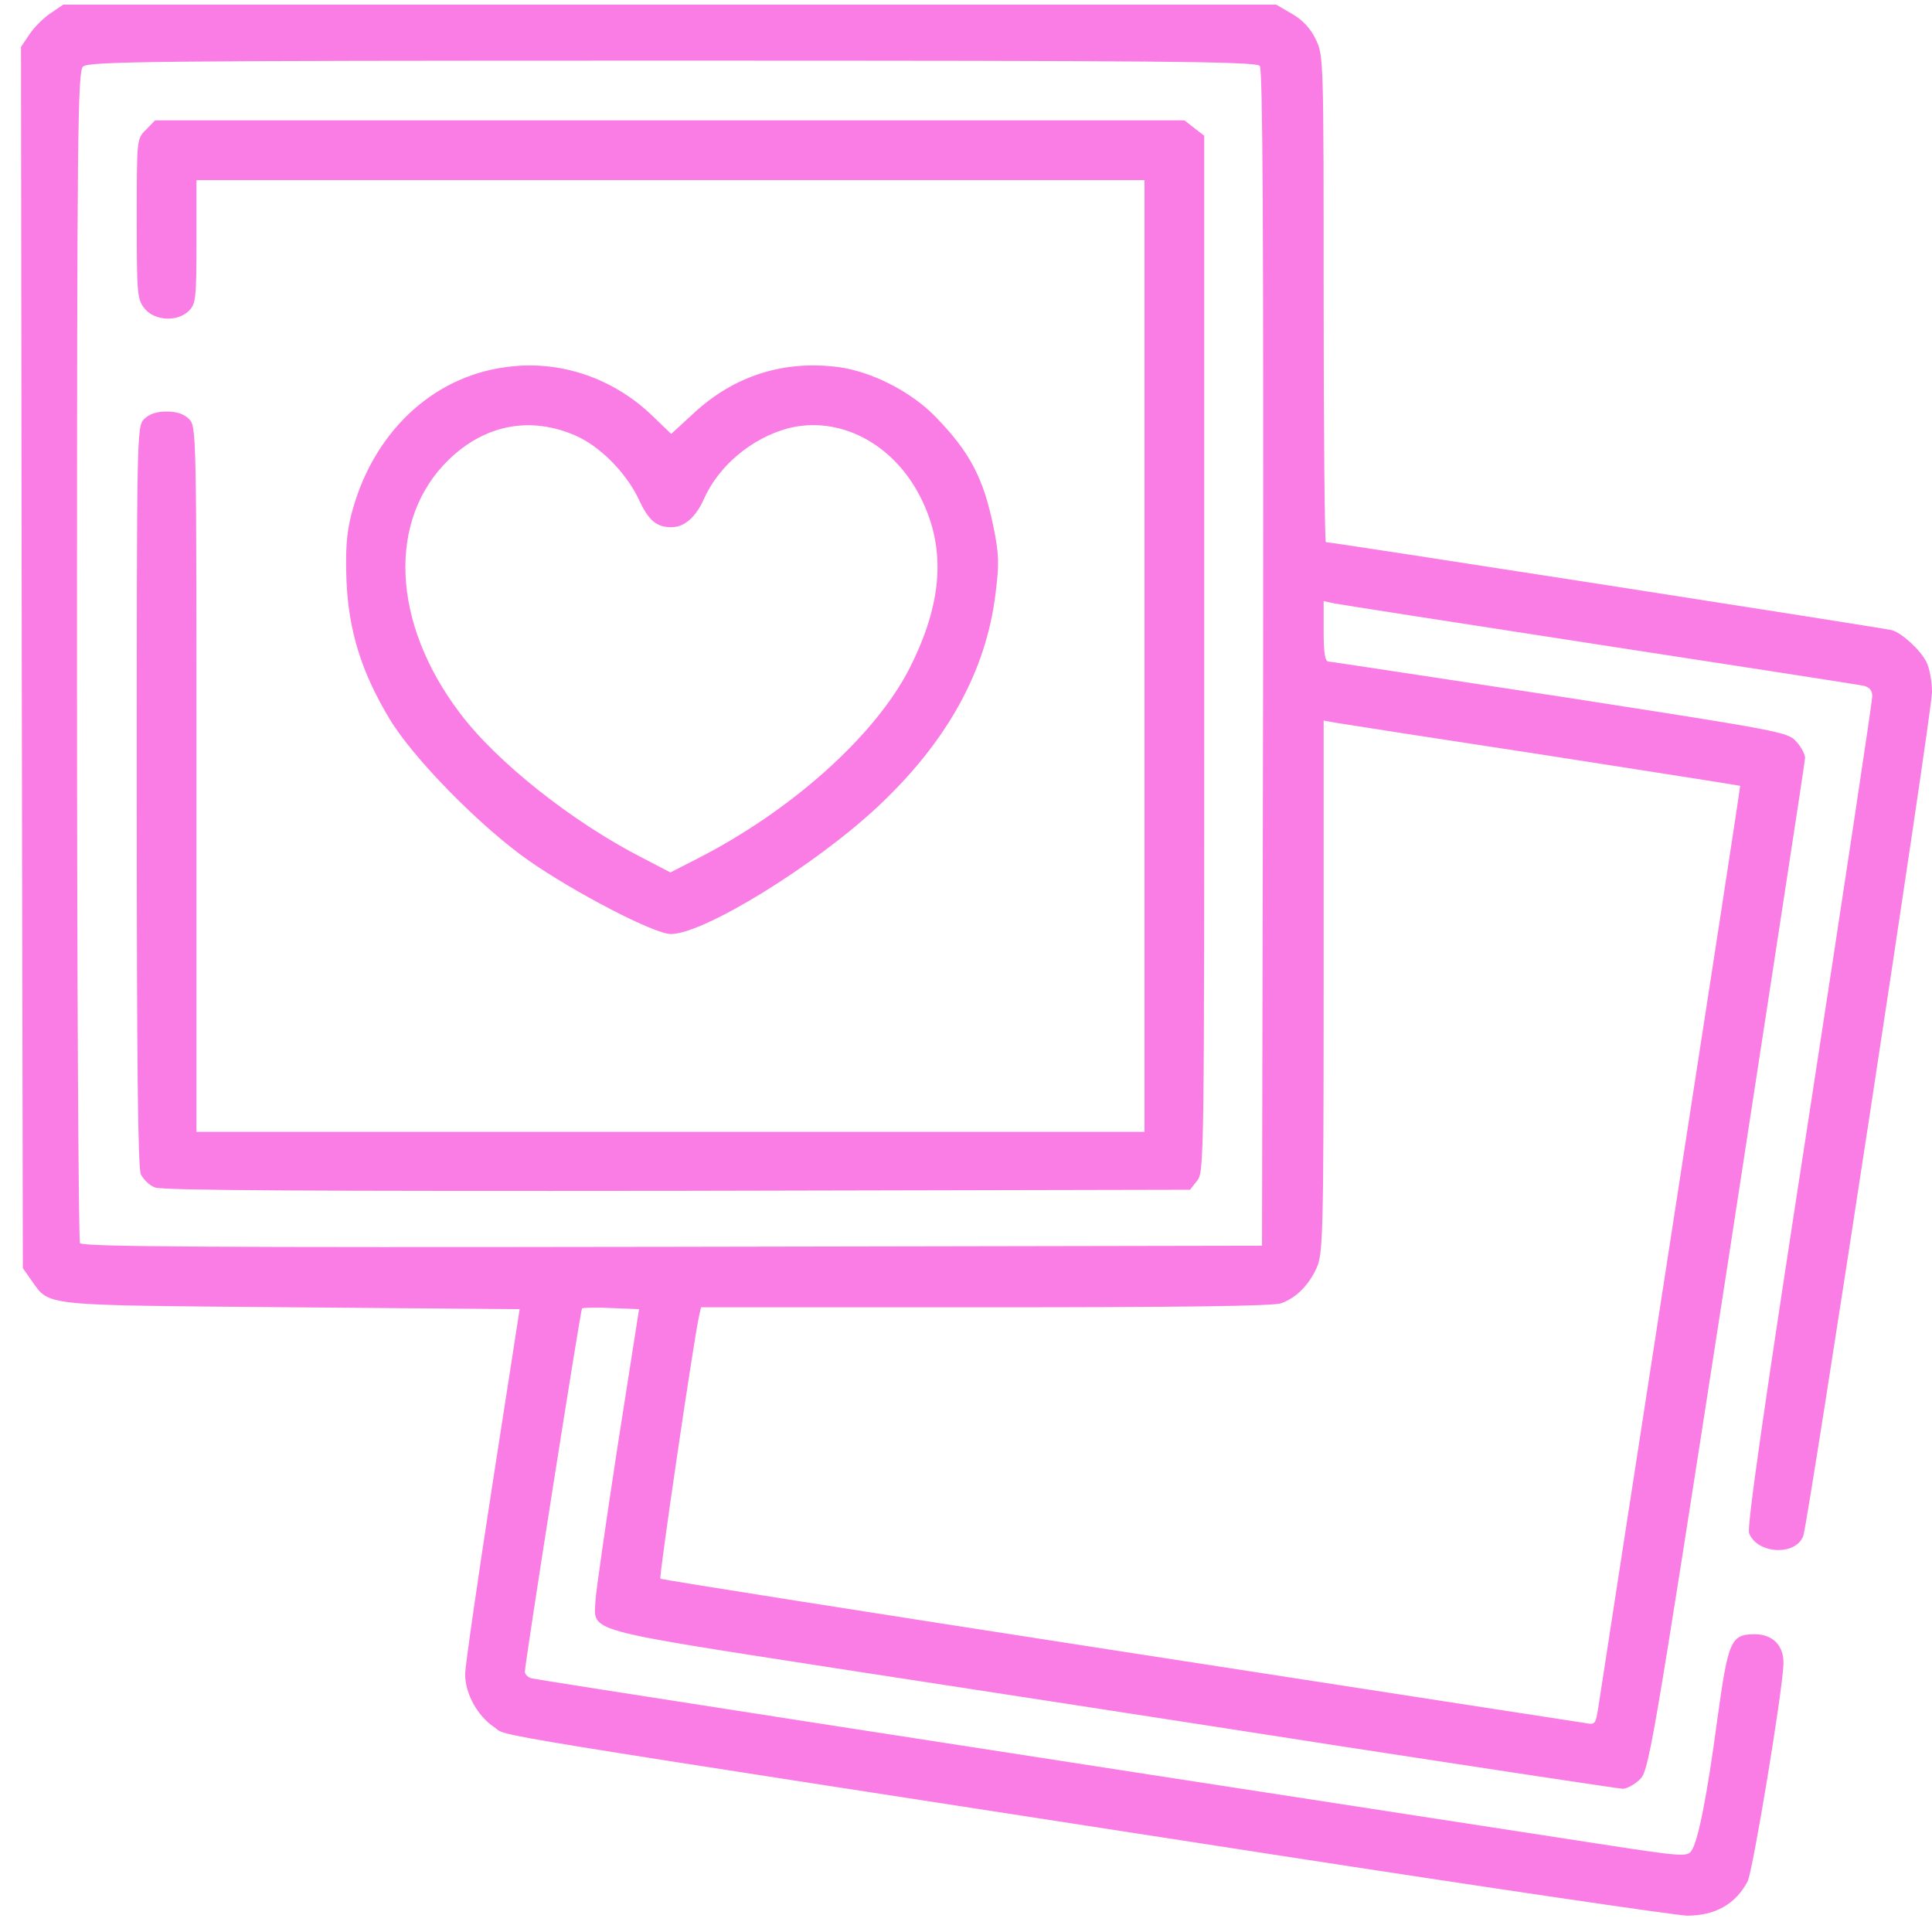
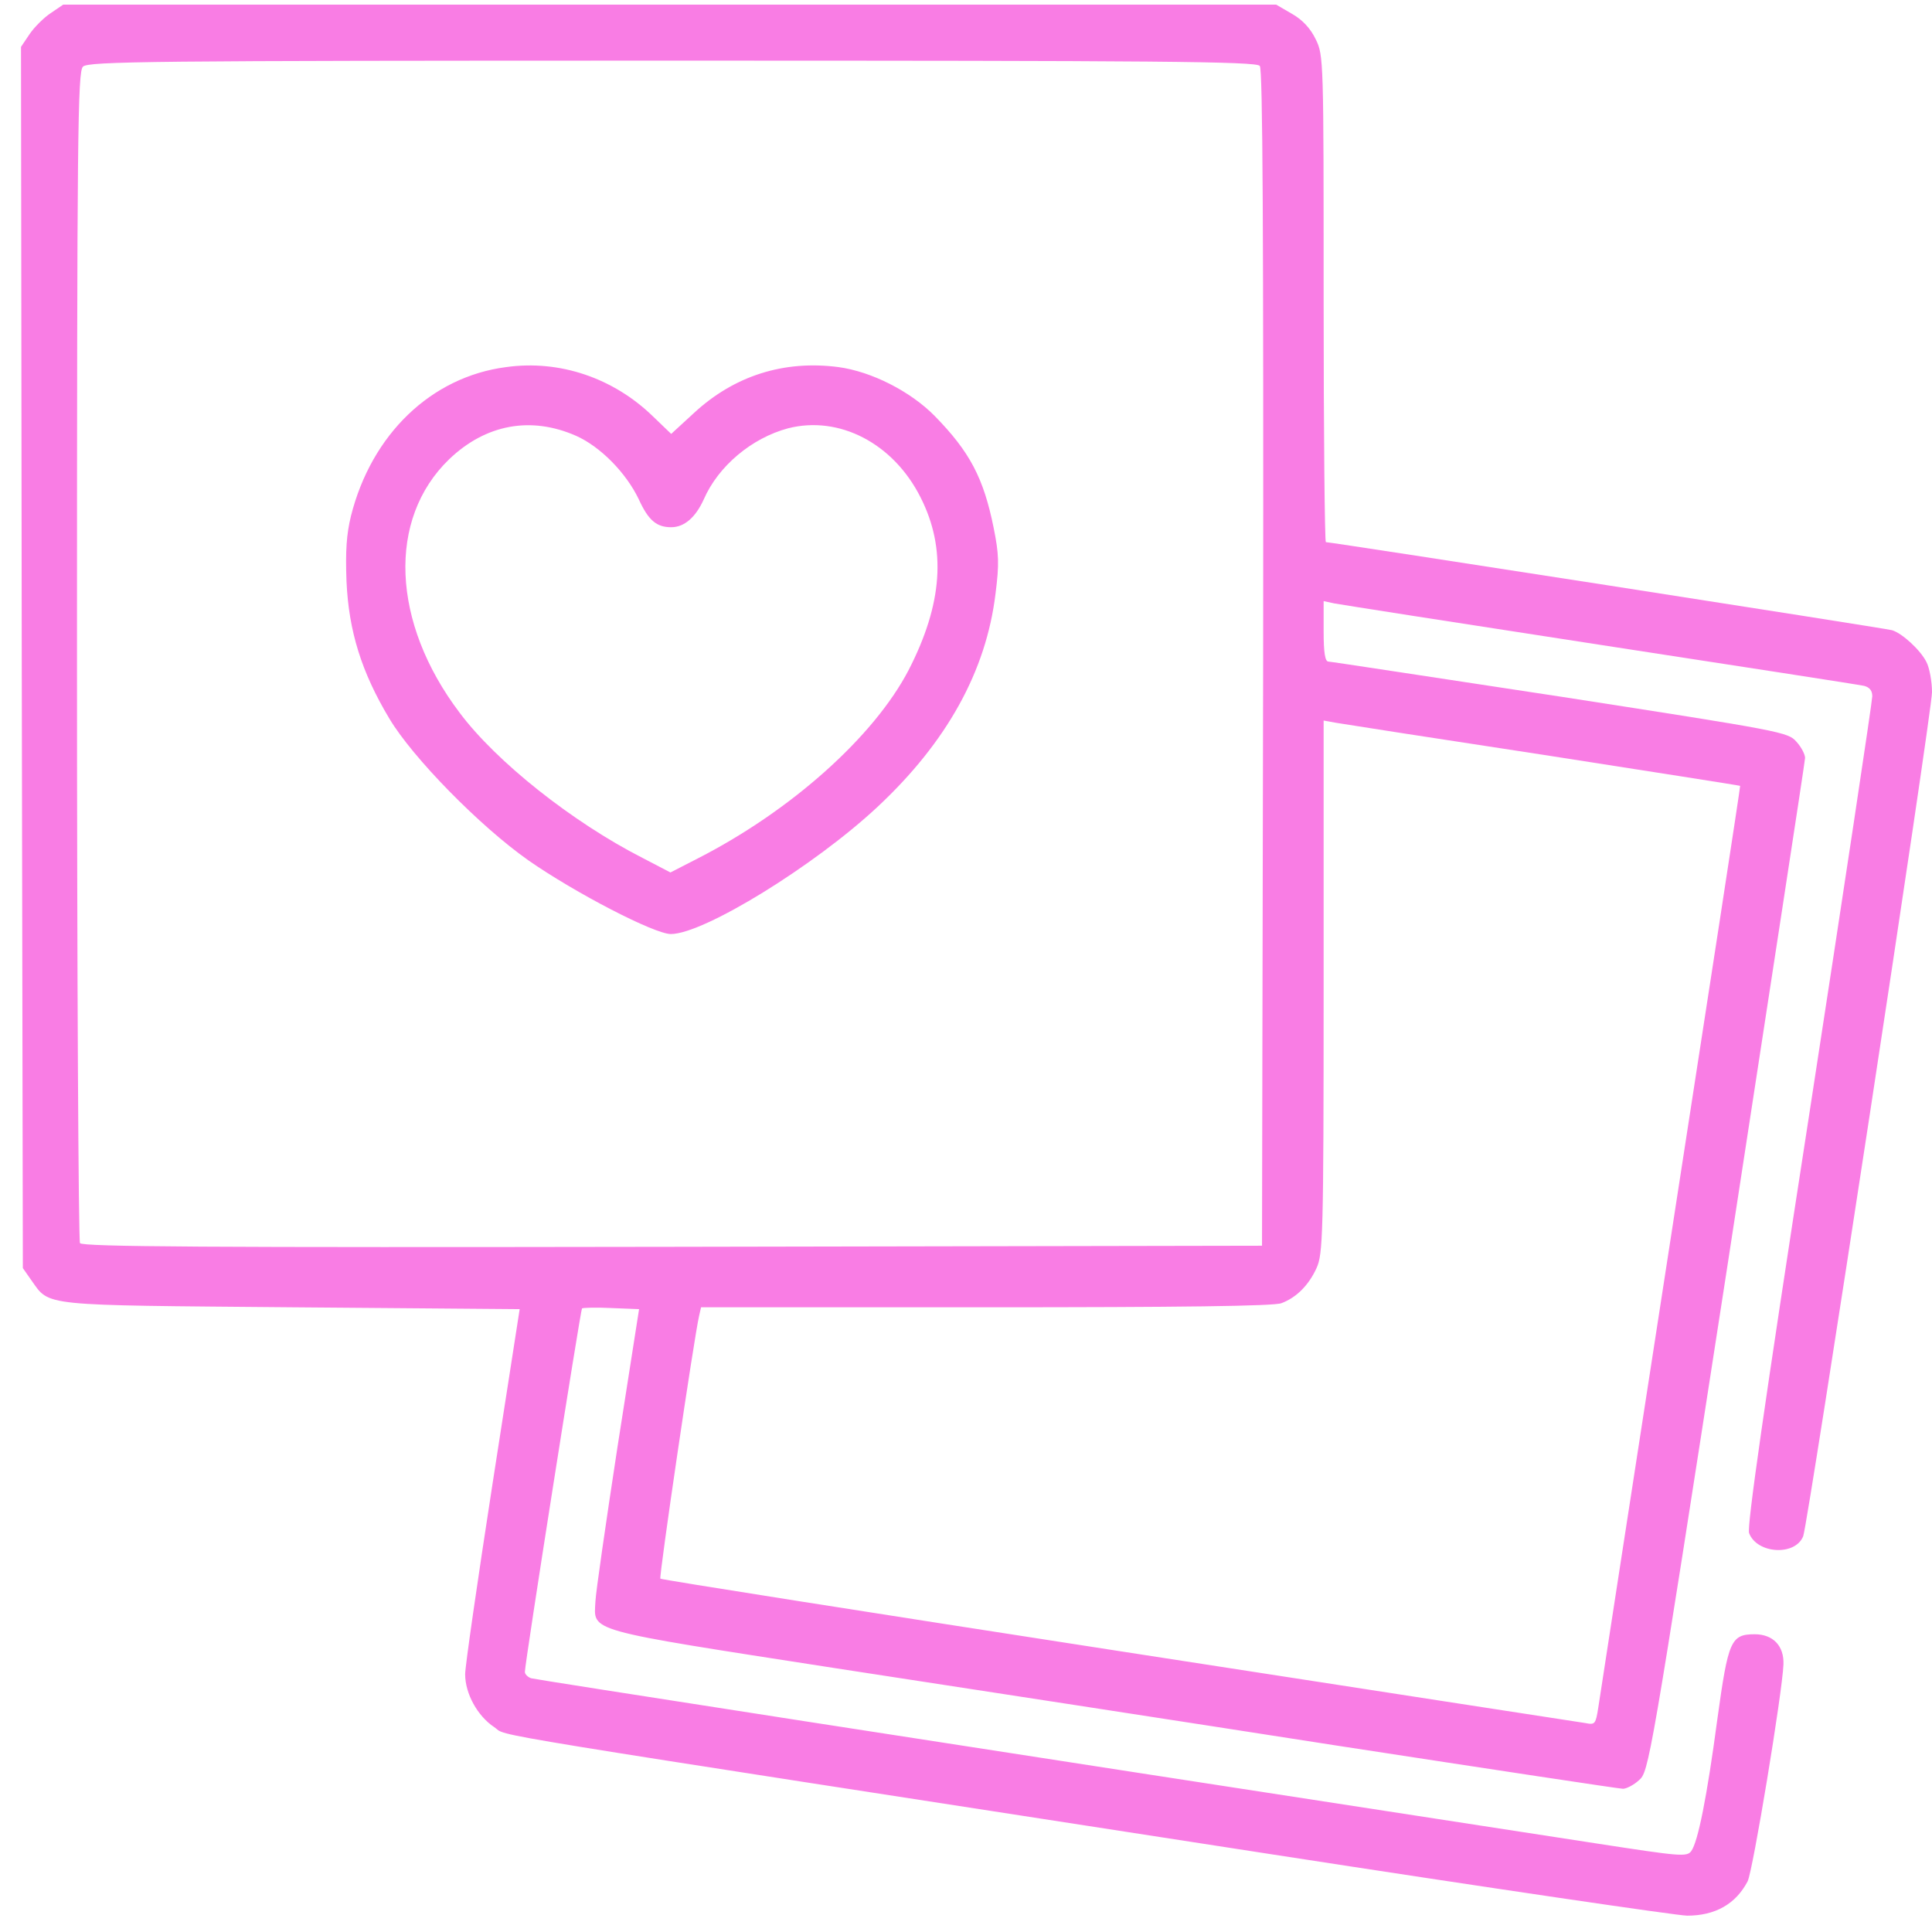
<svg xmlns="http://www.w3.org/2000/svg" width="46" height="46" viewBox="0 0 46 46" fill="none">
  <path d="M1.202 0.316C1.042 0.422 0.811 0.653 0.704 0.813L0.5 1.116L0.518 15.654L0.544 30.193L0.749 30.486C1.193 31.108 0.927 31.073 6.952 31.126L12.373 31.17L11.724 35.347C11.368 37.649 11.075 39.675 11.075 39.862C11.075 40.324 11.368 40.857 11.768 41.123C12.133 41.364 10.693 41.123 30.244 44.145C35.478 44.954 39.948 45.611 40.17 45.611C40.837 45.611 41.326 45.336 41.61 44.794C41.734 44.554 42.436 40.306 42.463 39.631C42.481 39.186 42.214 38.911 41.779 38.911C41.21 38.911 41.148 39.062 40.89 40.928C40.641 42.794 40.428 43.852 40.268 44.074C40.161 44.216 40.002 44.198 38.038 43.896C21.695 41.381 12.781 39.995 12.648 39.959C12.568 39.933 12.497 39.862 12.497 39.808C12.497 39.595 13.821 31.197 13.857 31.153C13.883 31.135 14.194 31.126 14.559 31.144L15.216 31.17L14.701 34.459C14.425 36.263 14.185 37.915 14.177 38.129C14.141 38.857 13.883 38.786 19.891 39.719C22.841 40.173 28.227 40.999 31.87 41.568C35.514 42.128 38.562 42.59 38.642 42.59C38.722 42.59 38.9 42.501 39.024 42.385C39.255 42.19 39.291 42.021 41.121 30.193C42.134 23.59 42.978 18.125 42.978 18.045C42.978 17.965 42.89 17.787 42.774 17.663C42.579 17.431 42.428 17.405 37.158 16.587C34.172 16.134 31.683 15.752 31.63 15.752C31.55 15.752 31.515 15.548 31.515 15.032V14.312L31.764 14.366C31.897 14.392 34.74 14.837 38.091 15.352C41.441 15.867 44.267 16.303 44.383 16.33C44.516 16.365 44.578 16.445 44.578 16.578C44.578 16.694 43.903 21.173 43.076 26.54C41.992 33.543 41.592 36.351 41.645 36.502C41.832 37 42.748 37.053 42.934 36.574C43.05 36.263 46 16.952 46 16.481C46 16.223 45.938 15.894 45.867 15.761C45.724 15.476 45.289 15.077 45.049 15.005C44.907 14.961 31.701 12.908 31.568 12.908C31.541 12.908 31.515 10.304 31.515 7.114C31.515 1.418 31.515 1.32 31.328 0.938C31.204 0.68 31.017 0.476 30.768 0.333L30.386 0.111H15.945H1.504L1.202 0.316ZM29.995 1.569C30.066 1.658 30.084 5.408 30.075 15.672L30.048 29.66L16.016 29.686C4.846 29.704 1.966 29.686 1.904 29.598C1.869 29.535 1.833 23.235 1.833 15.601C1.833 3.106 1.851 1.711 1.975 1.587C2.1 1.462 3.495 1.444 15.998 1.444C27.587 1.444 29.906 1.462 29.995 1.569ZM36.758 17.974C39.317 18.373 41.423 18.702 41.432 18.711C41.441 18.72 40.695 23.563 39.779 29.482C38.864 35.392 38.091 40.422 38.055 40.653C37.993 41.052 37.975 41.07 37.753 41.026C37.62 41.008 32.626 40.235 26.645 39.311C20.664 38.386 15.75 37.613 15.723 37.587C15.687 37.542 16.523 31.855 16.647 31.322L16.692 31.126H23.472C28.067 31.126 30.342 31.099 30.511 31.028C30.866 30.895 31.159 30.602 31.346 30.193C31.497 29.855 31.515 29.473 31.515 23.492V17.156L31.808 17.209C31.959 17.236 34.19 17.583 36.758 17.974Z" fill="#F97DE4" />
-   <path d="M3.478 3.088C3.256 3.302 3.256 3.302 3.256 5.203C3.256 6.999 3.265 7.123 3.442 7.345C3.674 7.638 4.225 7.674 4.5 7.398C4.66 7.239 4.678 7.105 4.678 5.754V4.288H15.964H27.25V15.619V26.949H15.964H4.678V18.551C4.678 10.269 4.678 10.153 4.5 9.976C4.384 9.86 4.207 9.798 3.967 9.798C3.727 9.798 3.549 9.86 3.434 9.976C3.256 10.153 3.256 10.269 3.256 18.951C3.256 25.296 3.283 27.802 3.354 27.962C3.416 28.078 3.558 28.229 3.691 28.273C3.851 28.345 7.53 28.362 16.124 28.353L28.334 28.327L28.503 28.113C28.672 27.909 28.672 27.58 28.672 15.574V3.231L28.441 3.053L28.201 2.866H15.946H3.691L3.478 3.088Z" fill="#F97DE4" />
  <path d="M12.053 8.74C10.267 8.971 8.845 10.34 8.356 12.286C8.25 12.722 8.223 13.113 8.25 13.841C8.303 15.023 8.605 16.001 9.272 17.112C9.823 18.036 11.422 19.671 12.587 20.489C13.697 21.262 15.581 22.239 15.972 22.239C16.754 22.239 19.394 20.613 20.896 19.209C22.54 17.672 23.482 15.983 23.704 14.126C23.793 13.424 23.784 13.193 23.659 12.57C23.419 11.38 23.091 10.758 22.255 9.904C21.678 9.318 20.753 8.847 19.962 8.74C18.665 8.571 17.483 8.945 16.523 9.833L15.981 10.331L15.546 9.913C14.604 8.998 13.324 8.563 12.053 8.74ZM13.715 10.376C14.293 10.633 14.906 11.255 15.208 11.886C15.439 12.393 15.635 12.553 15.981 12.553C16.292 12.553 16.559 12.322 16.754 11.895C17.101 11.095 17.901 10.429 18.763 10.198C19.98 9.887 21.269 10.553 21.918 11.842C22.54 13.068 22.442 14.383 21.633 15.956C20.807 17.538 18.843 19.298 16.621 20.435L15.963 20.773L15.297 20.426C13.626 19.573 11.813 18.134 10.943 16.969C9.316 14.819 9.219 12.357 10.694 10.935C11.565 10.1 12.64 9.904 13.715 10.376Z" fill="#F97DE4" />
</svg>